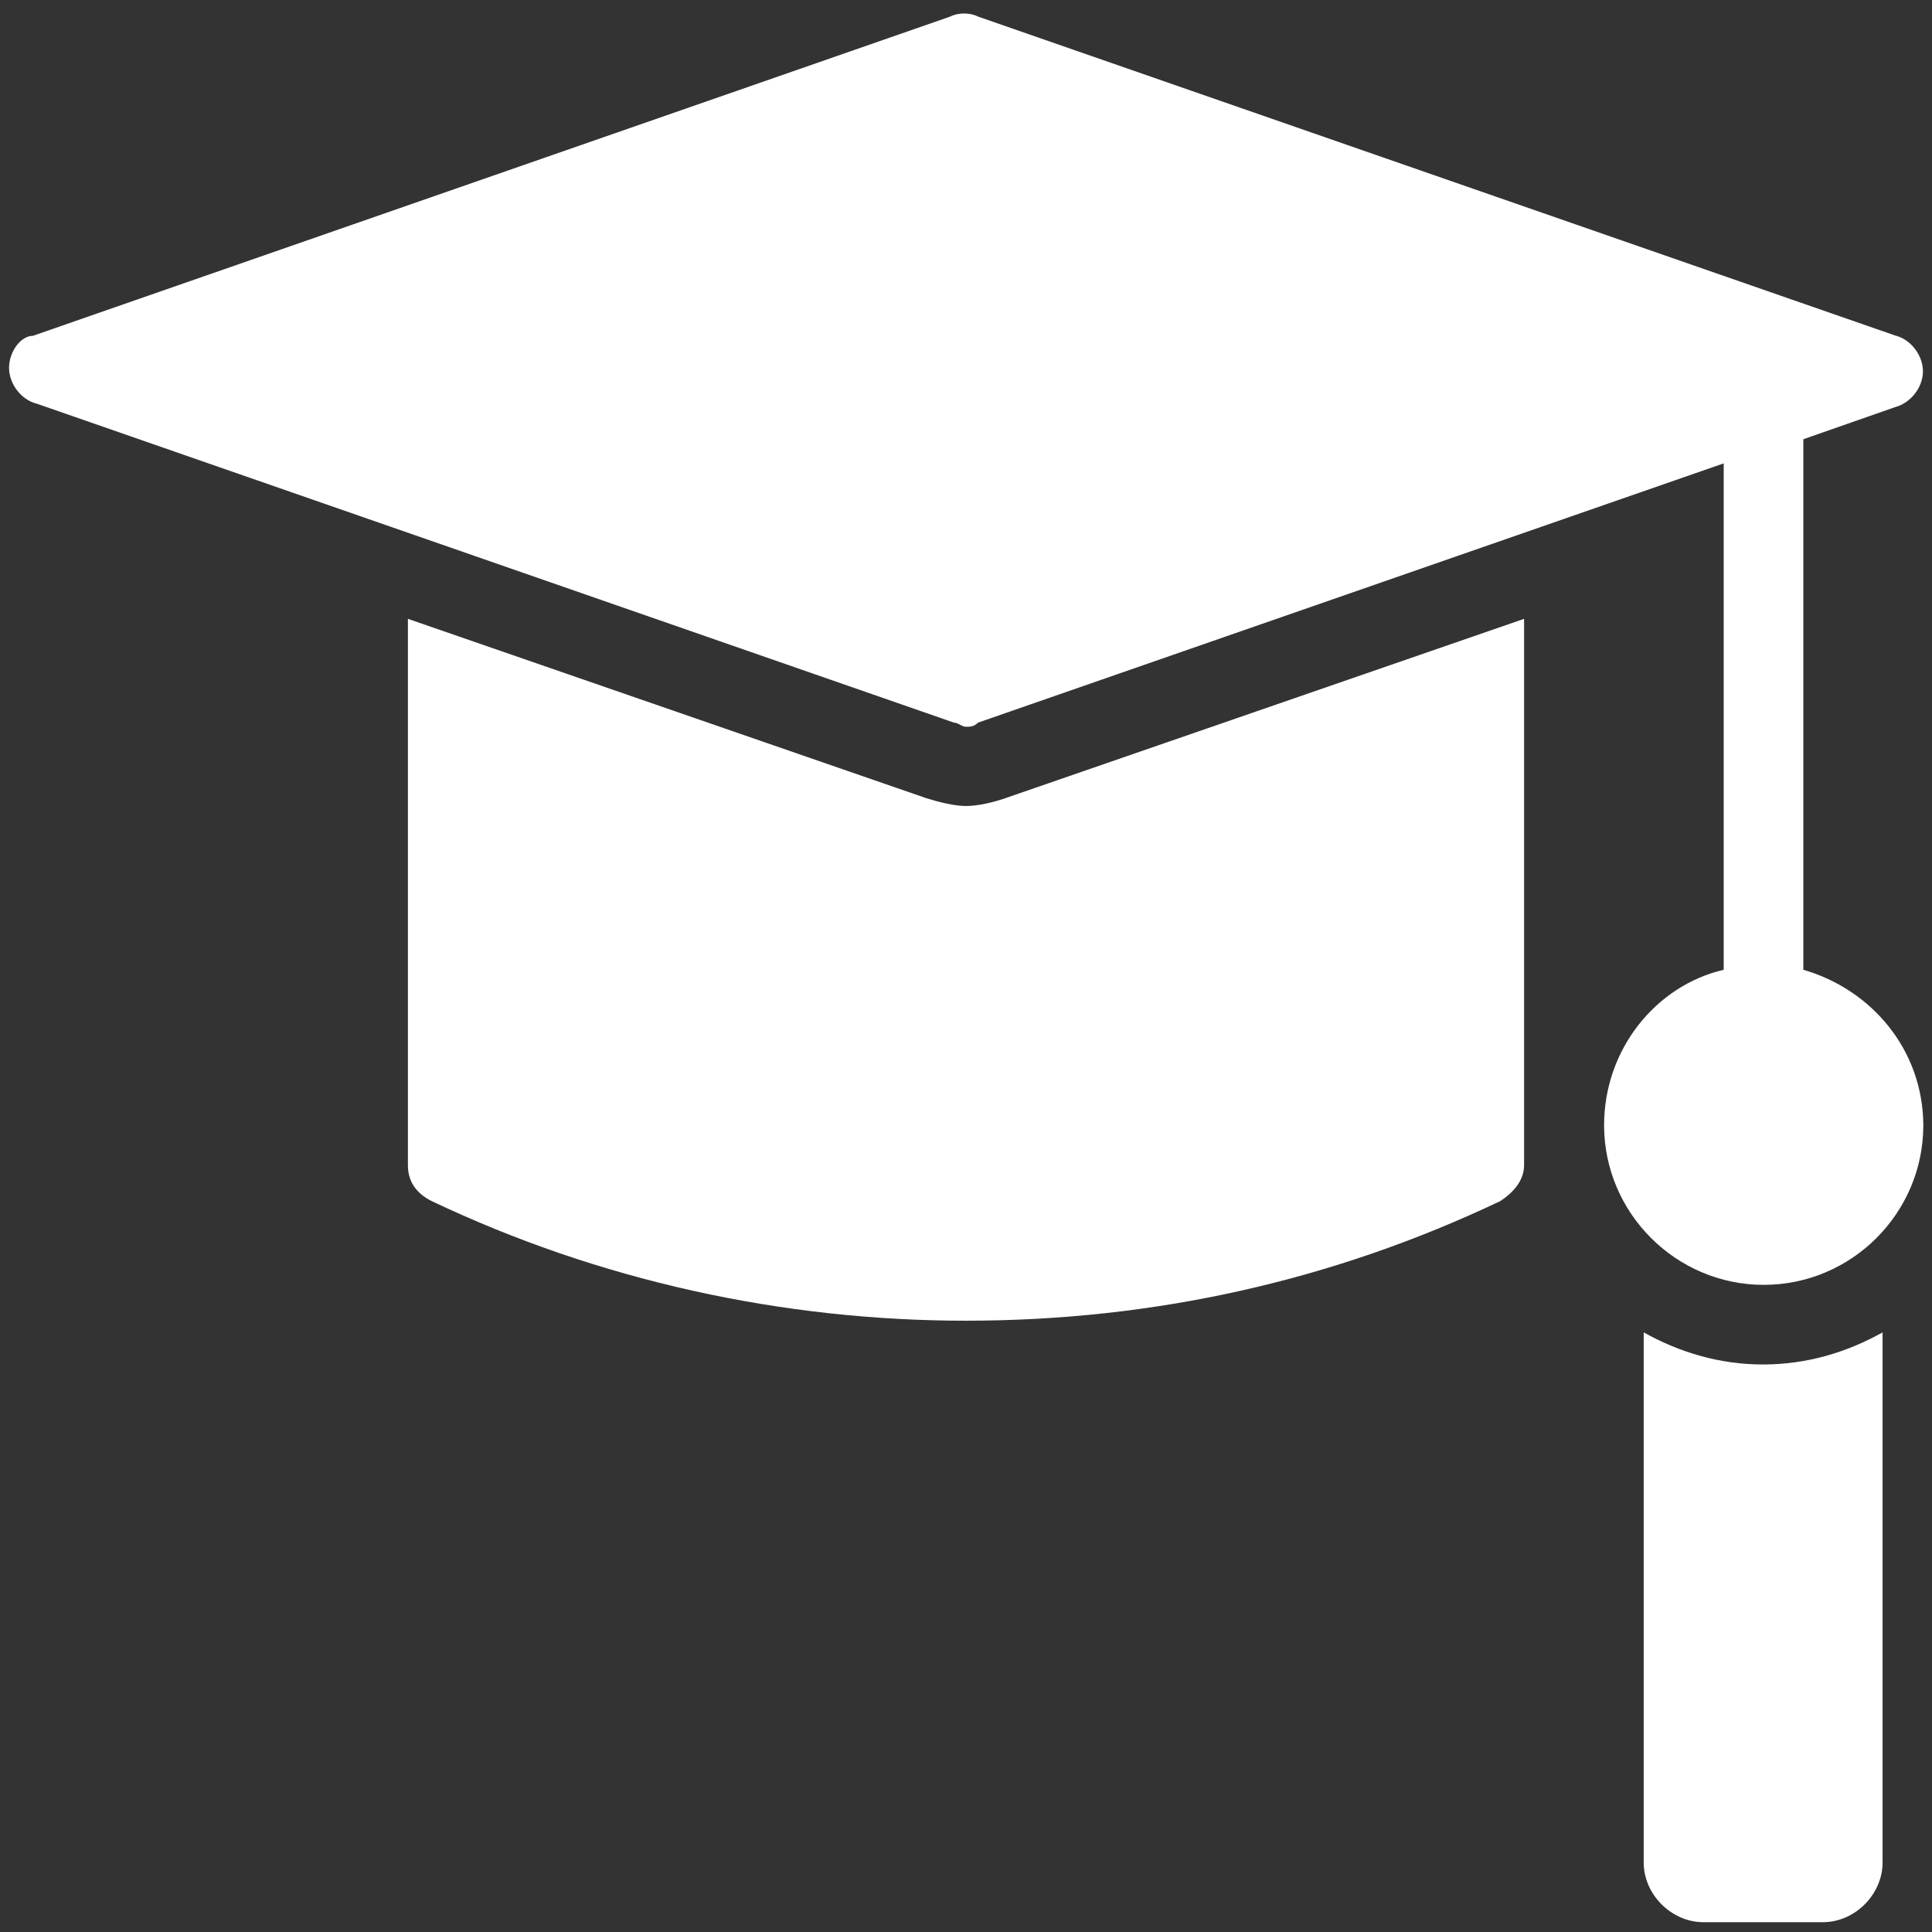
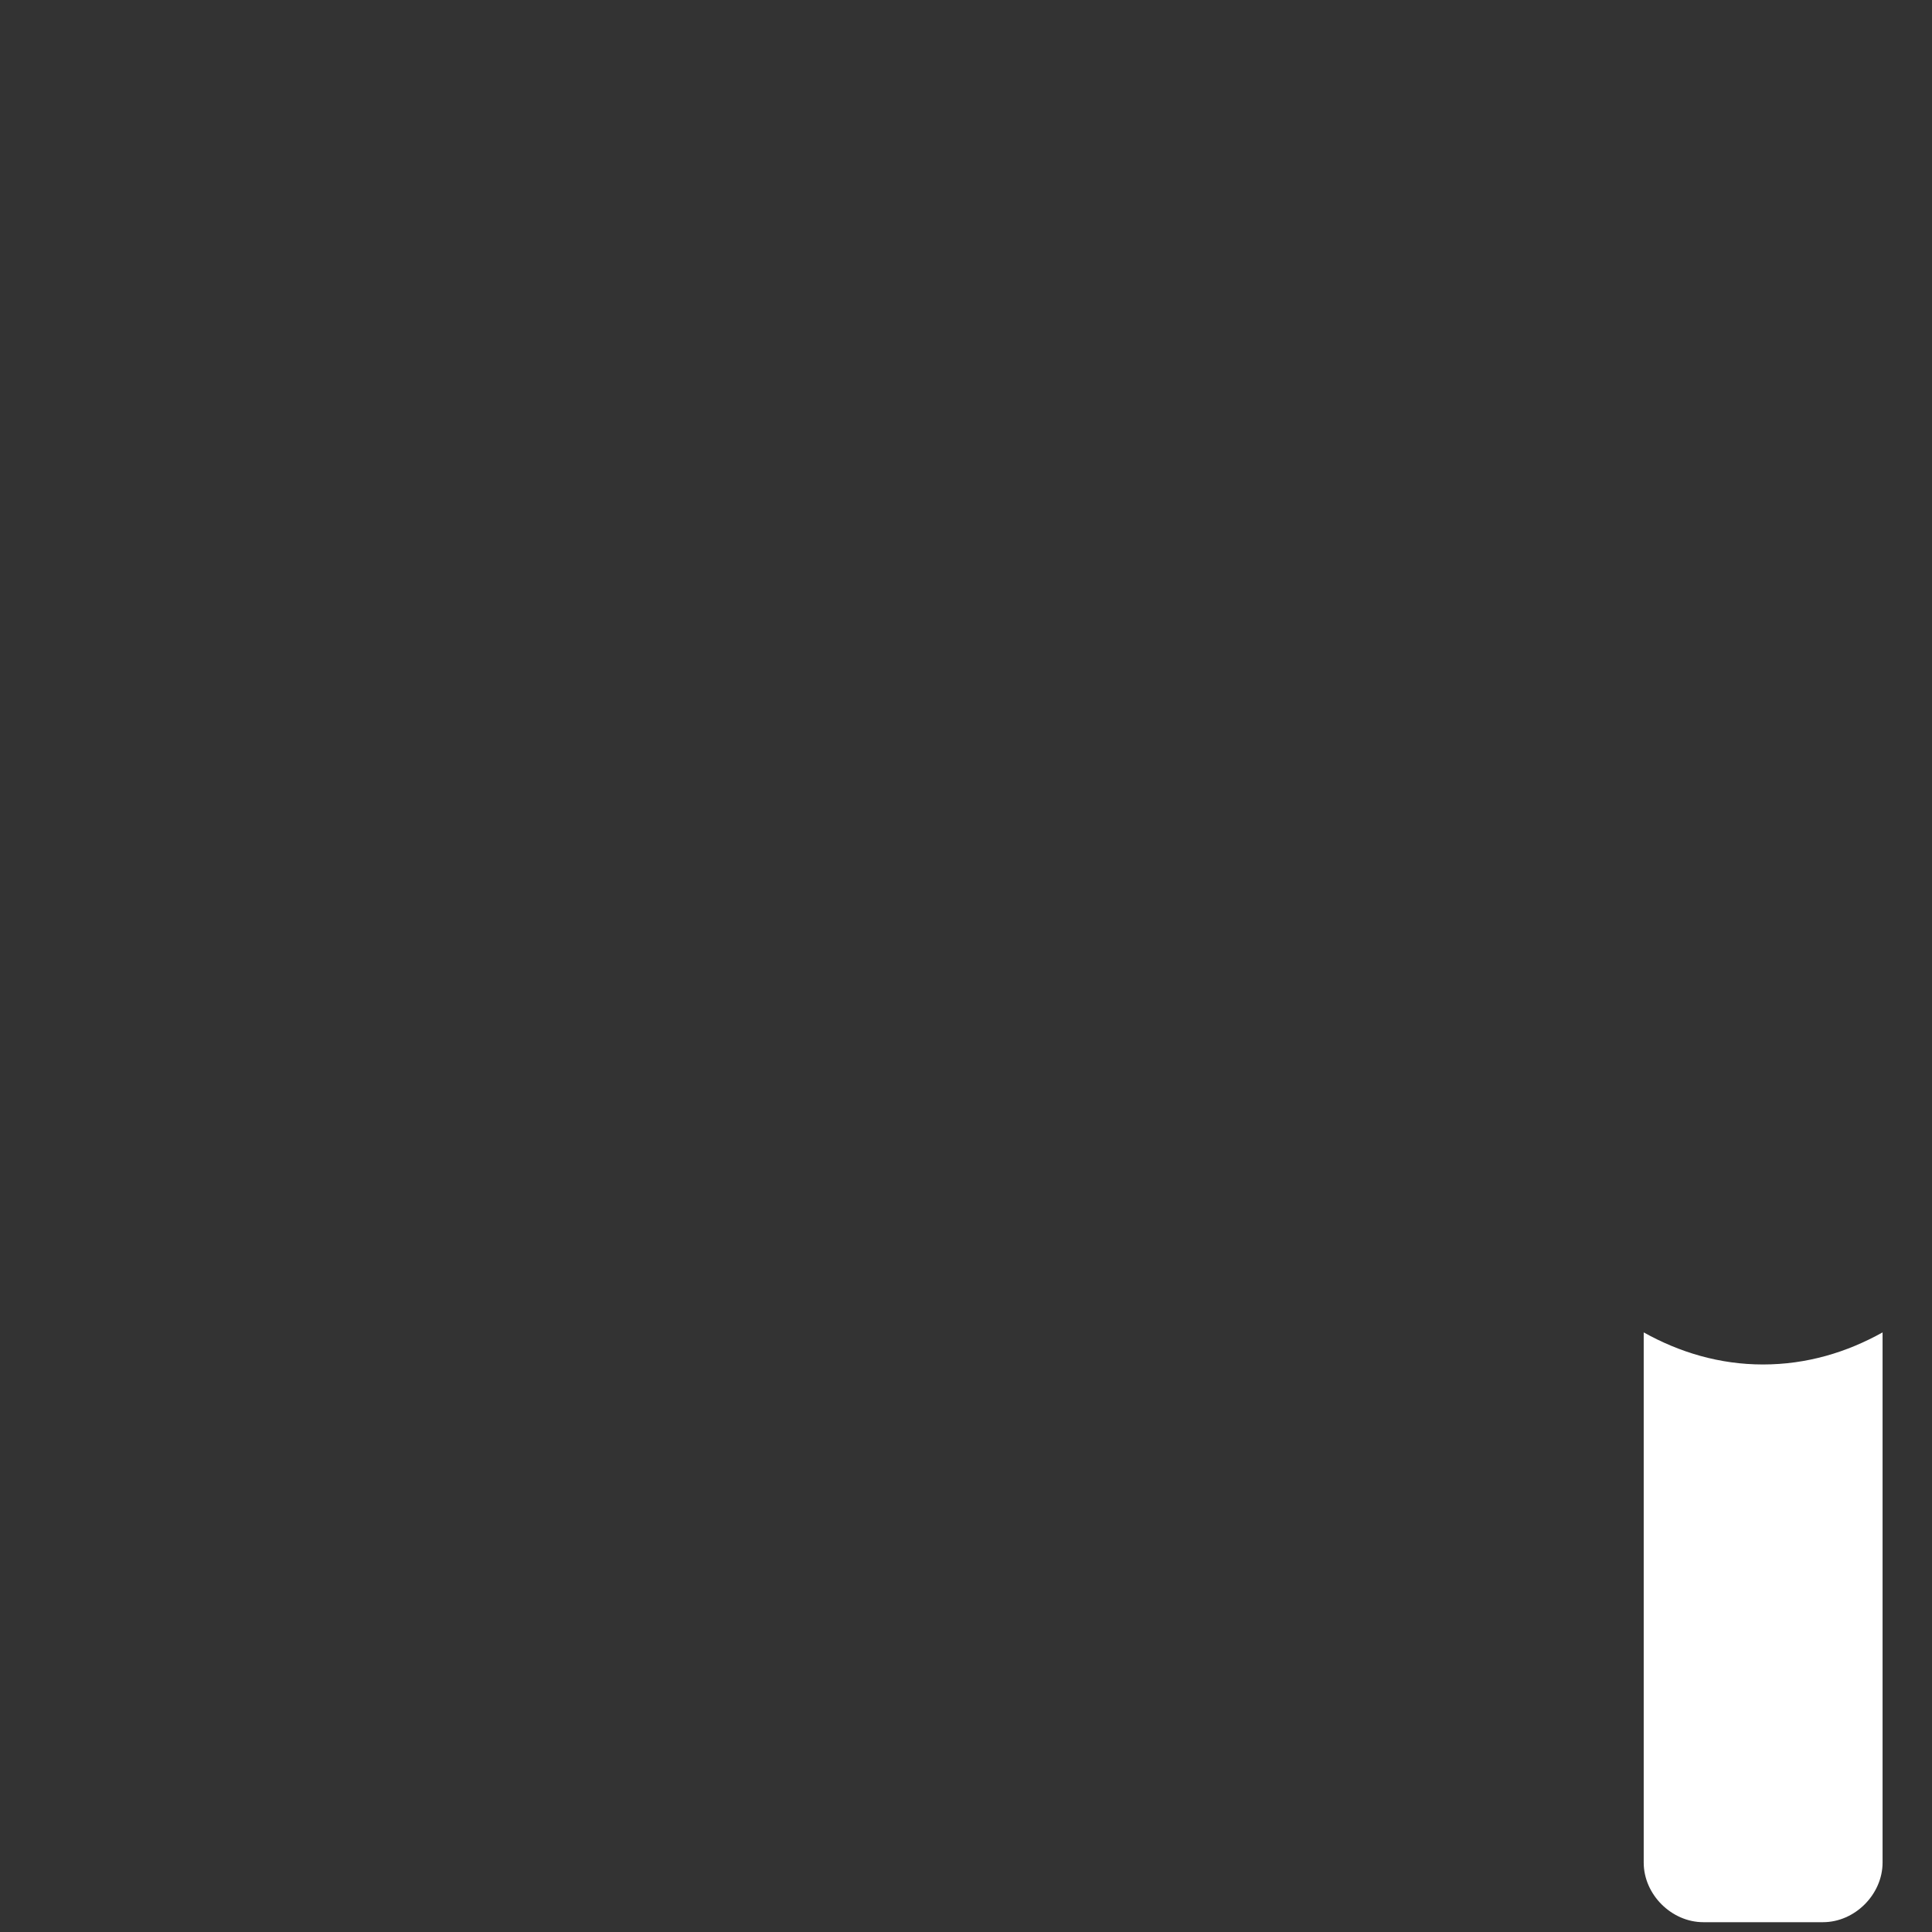
<svg xmlns="http://www.w3.org/2000/svg" version="1.1" id="Layer_1" x="0px" y="0px" viewBox="0 0 512 512" style="enable-background:new 0 0 512 512;" xml:space="preserve">
  <rect x="0" y="0" width="512" height="512" fill="#333333" stroke="none" />
  <style type="text/css">
	.st0{fill:#FFFFFF;}
</style>
-   <path class="st0" d="M256,213.6c-3.2,0-7.4-1.1-10.6-2.1L108.1,164v144.8c0,4.2,2.1,7.4,6.3,9.5c44.4,21.1,93,31.7,141.6,31.7  c49.7,0,97.2-10.6,141.6-31.7c3.2-2.1,6.3-5.3,6.3-9.5V164l-137.4,47.5C263.4,212.6,259.2,213.6,256,213.6z" />
  <path class="st0" d="M435.6,353.1v140.5c0,8.5,7.4,15.8,15.8,15.8h31.7c8.5,0,15.8-7.4,15.8-15.8V353.1c-9.5,5.3-20.1,8.5-31.7,8.5  C455.7,361.6,445.1,358.4,435.6,353.1z" />
-   <path class="st0" d="M477.9,257V116.4l24.3-8.5c4.2-1.1,7.4-5.3,7.4-9.5s-3.2-8.5-7.4-9.5l-243-84.5c-2.1-1.1-5.3-1.1-7.4,0L8.7,89  c-3.2,0-6.3,4.2-6.3,8.5c0,4.2,3.2,8.5,7.4,9.5l243,84.5c1.1,0,2.1,1.1,3.2,1.1c1.1,0,2.1,0,3.2-1.1l197.6-68.7V257  c-18,4.2-31.7,21.1-31.7,41.2c0,23.2,19,42.3,42.3,42.3s42.3-19,42.3-42.3C509.6,278.1,495.9,262.2,477.9,257z" />
</svg>